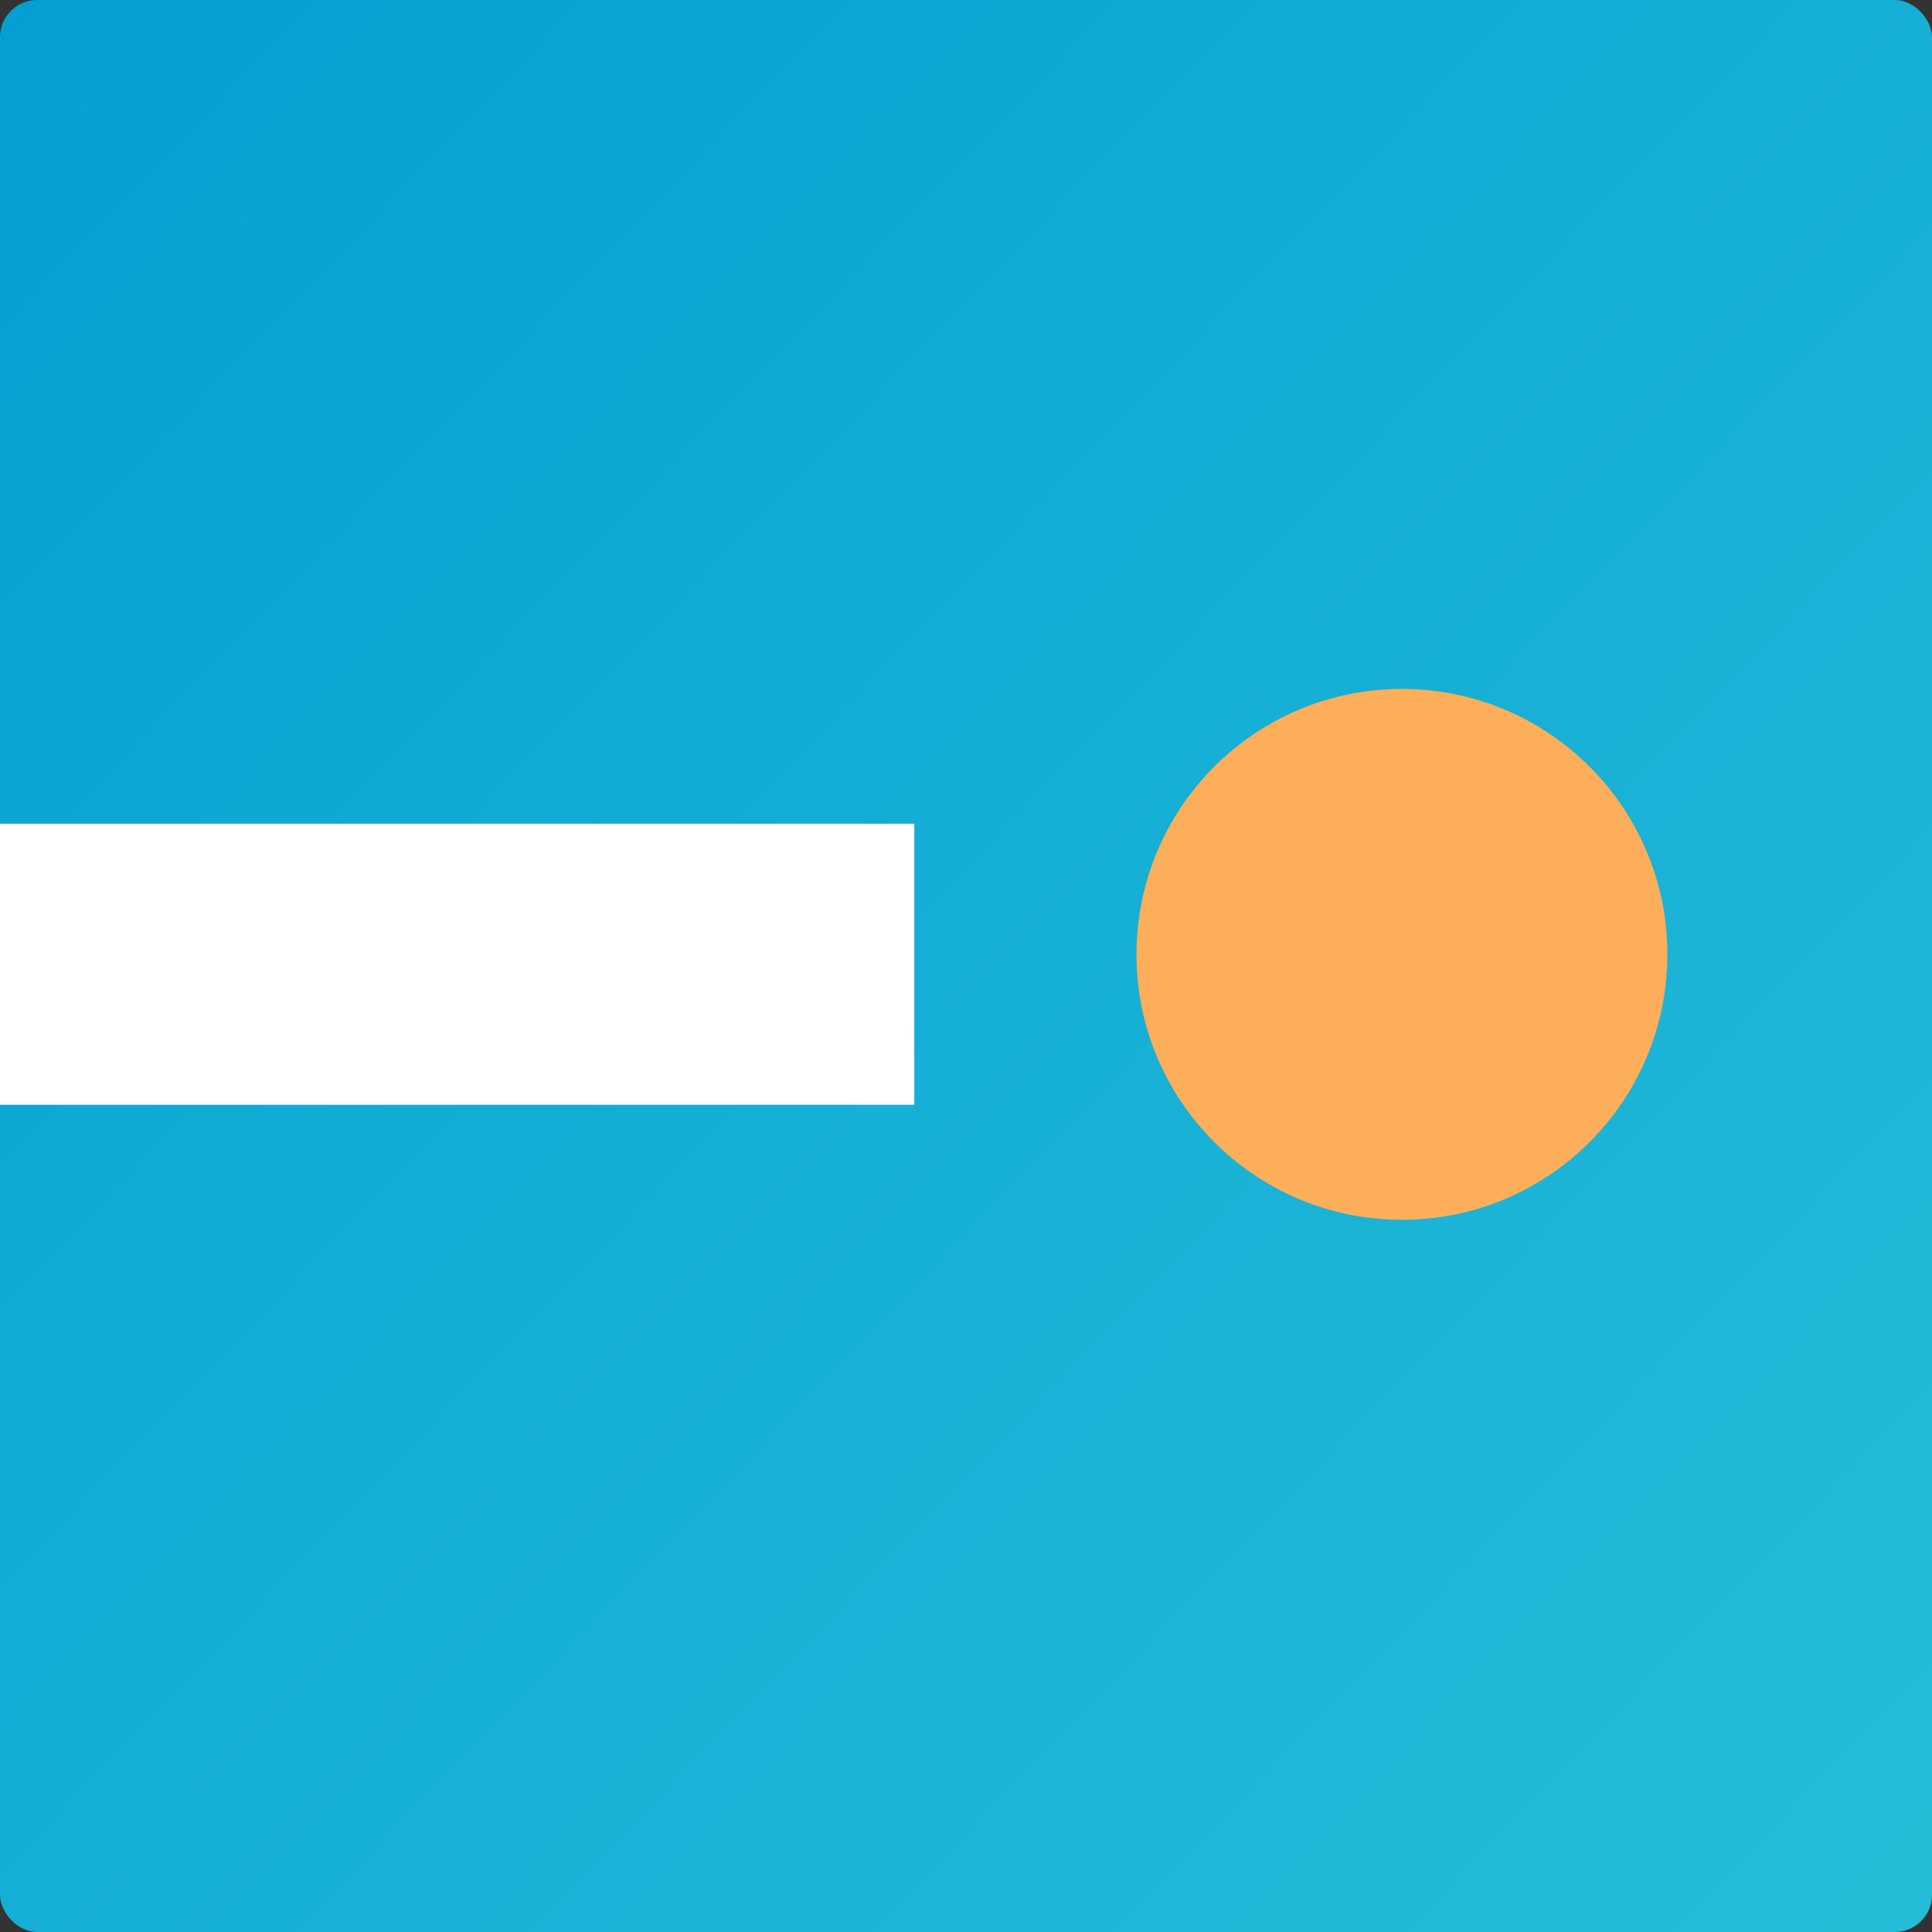
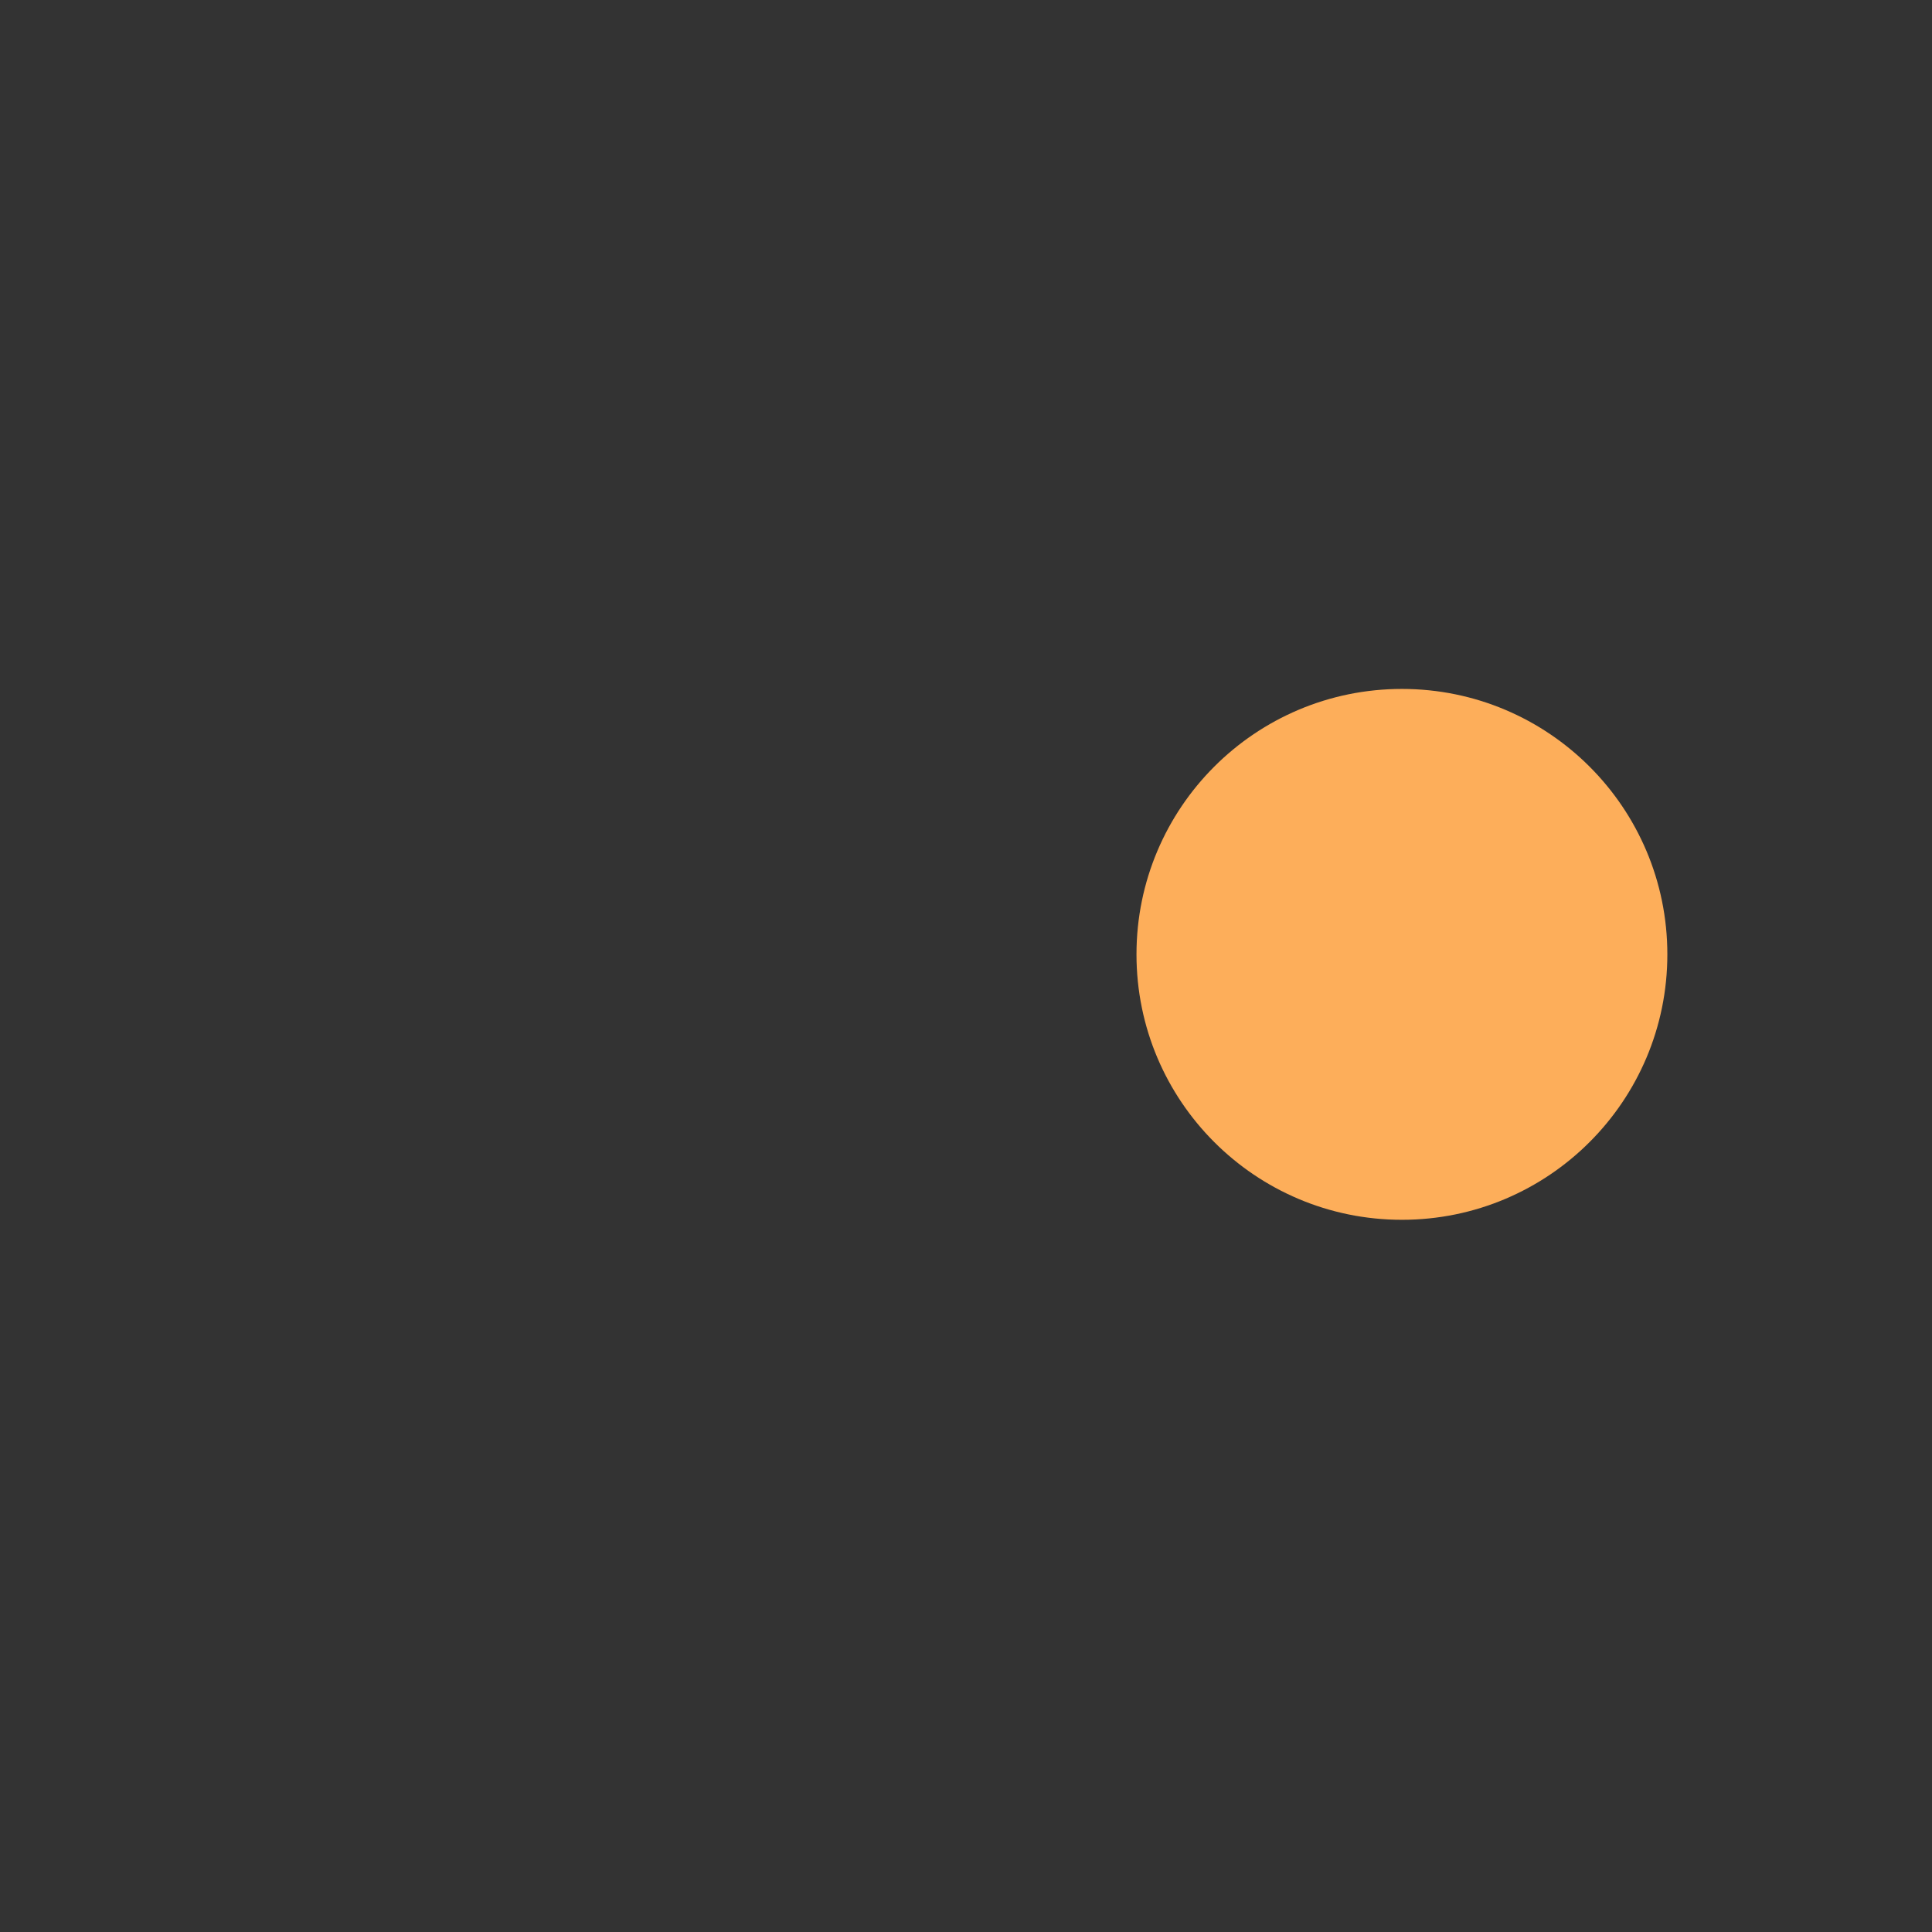
<svg xmlns="http://www.w3.org/2000/svg" width="260px" height="260px" viewBox="0 0 260 260" version="1.1">
  <rect x="0" y="0" width="260" height="260" fill="#333333" stroke="none" />
  <title>lir-favicon</title>
  <defs>
    <linearGradient x1="0%" y1="0%" x2="100%" y2="95.926%" id="linearGradient-1">
      <stop stop-color="#05A0D1" offset="0%" />
      <stop stop-color="#25BCD8" offset="100%" />
    </linearGradient>
  </defs>
  <g id="lir-favicon" stroke="none" stroke-width="1" fill="none" fill-rule="evenodd">
-     <rect id="Rectangle" fill="url(#linearGradient-1)" x="0" y="0" width="260" height="260" rx="5" />
-     <polygon id="Fill-13-Copy" fill="#FFFFFF" points="0 148.675 123.039 148.675 123.039 110.853 0 110.853" />
    <path d="M224.385,128.434 C224.385,148.163 208.393,164.155 188.664,164.155 C168.935,164.155 152.943,148.163 152.943,128.434 C152.943,108.705 168.935,92.713 188.664,92.713 C208.393,92.713 224.385,108.705 224.385,128.434" id="Fill-14-Copy" fill="#FDAE5A" />
  </g>
</svg>